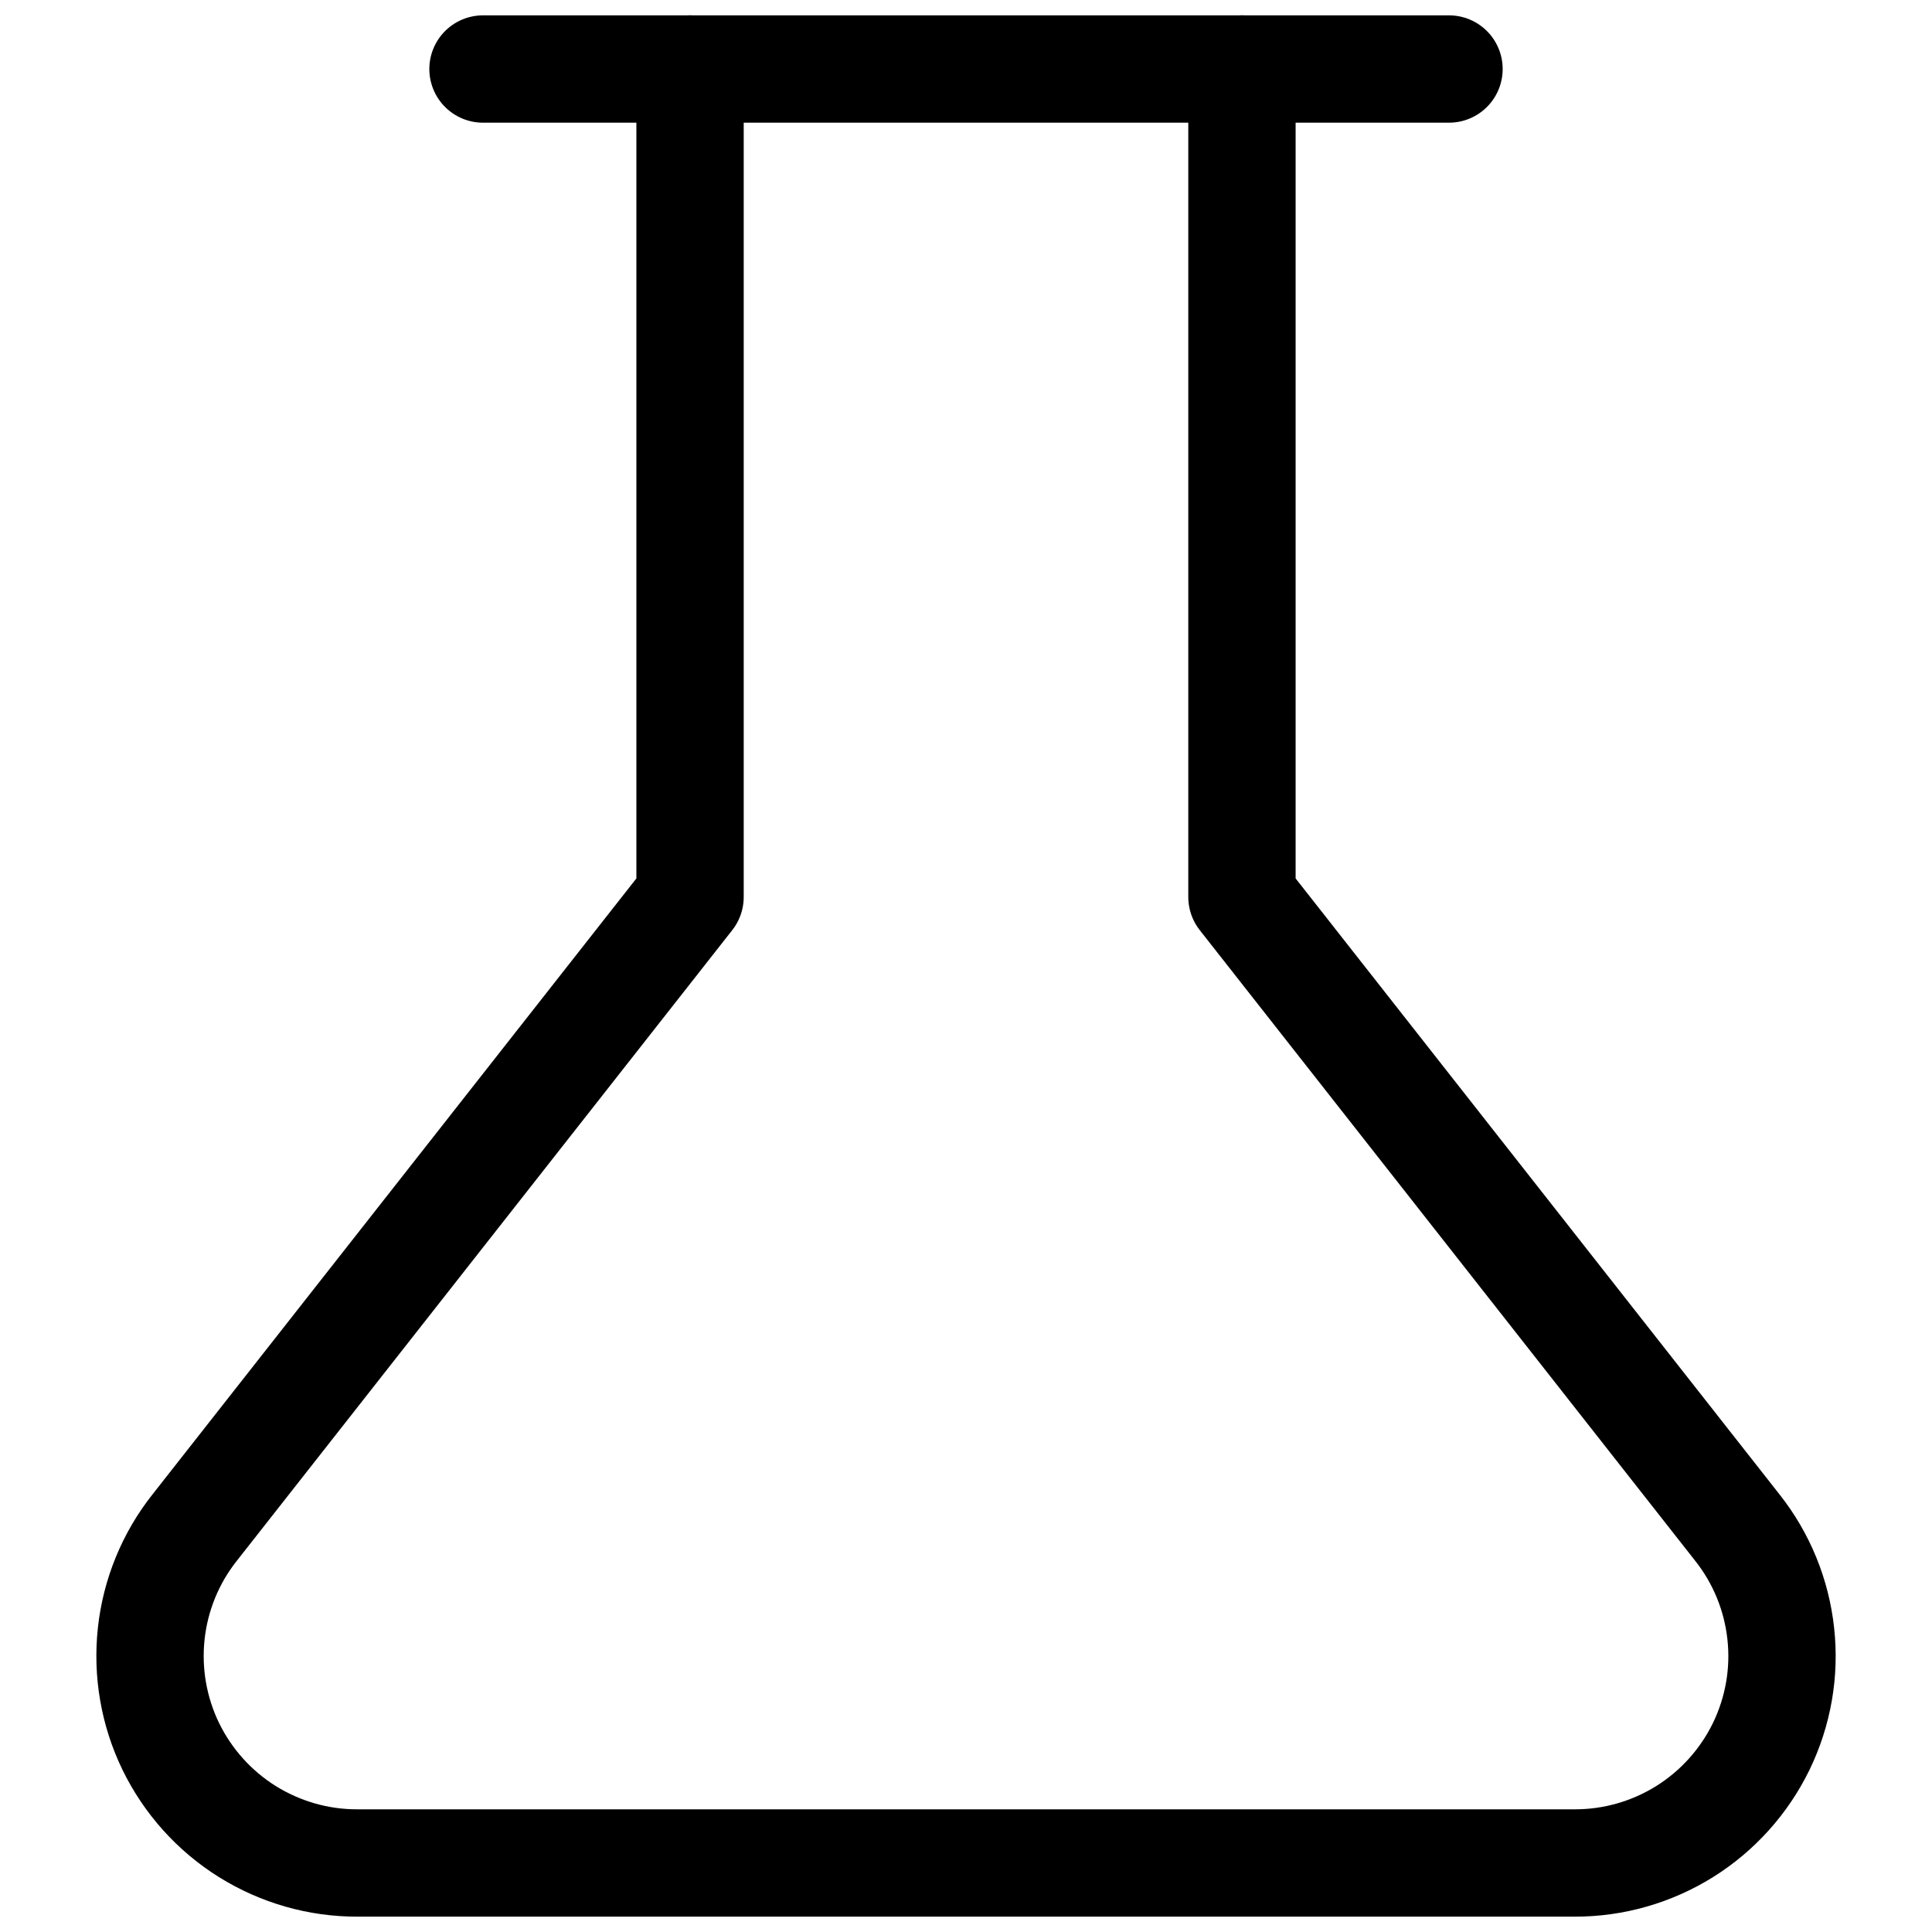
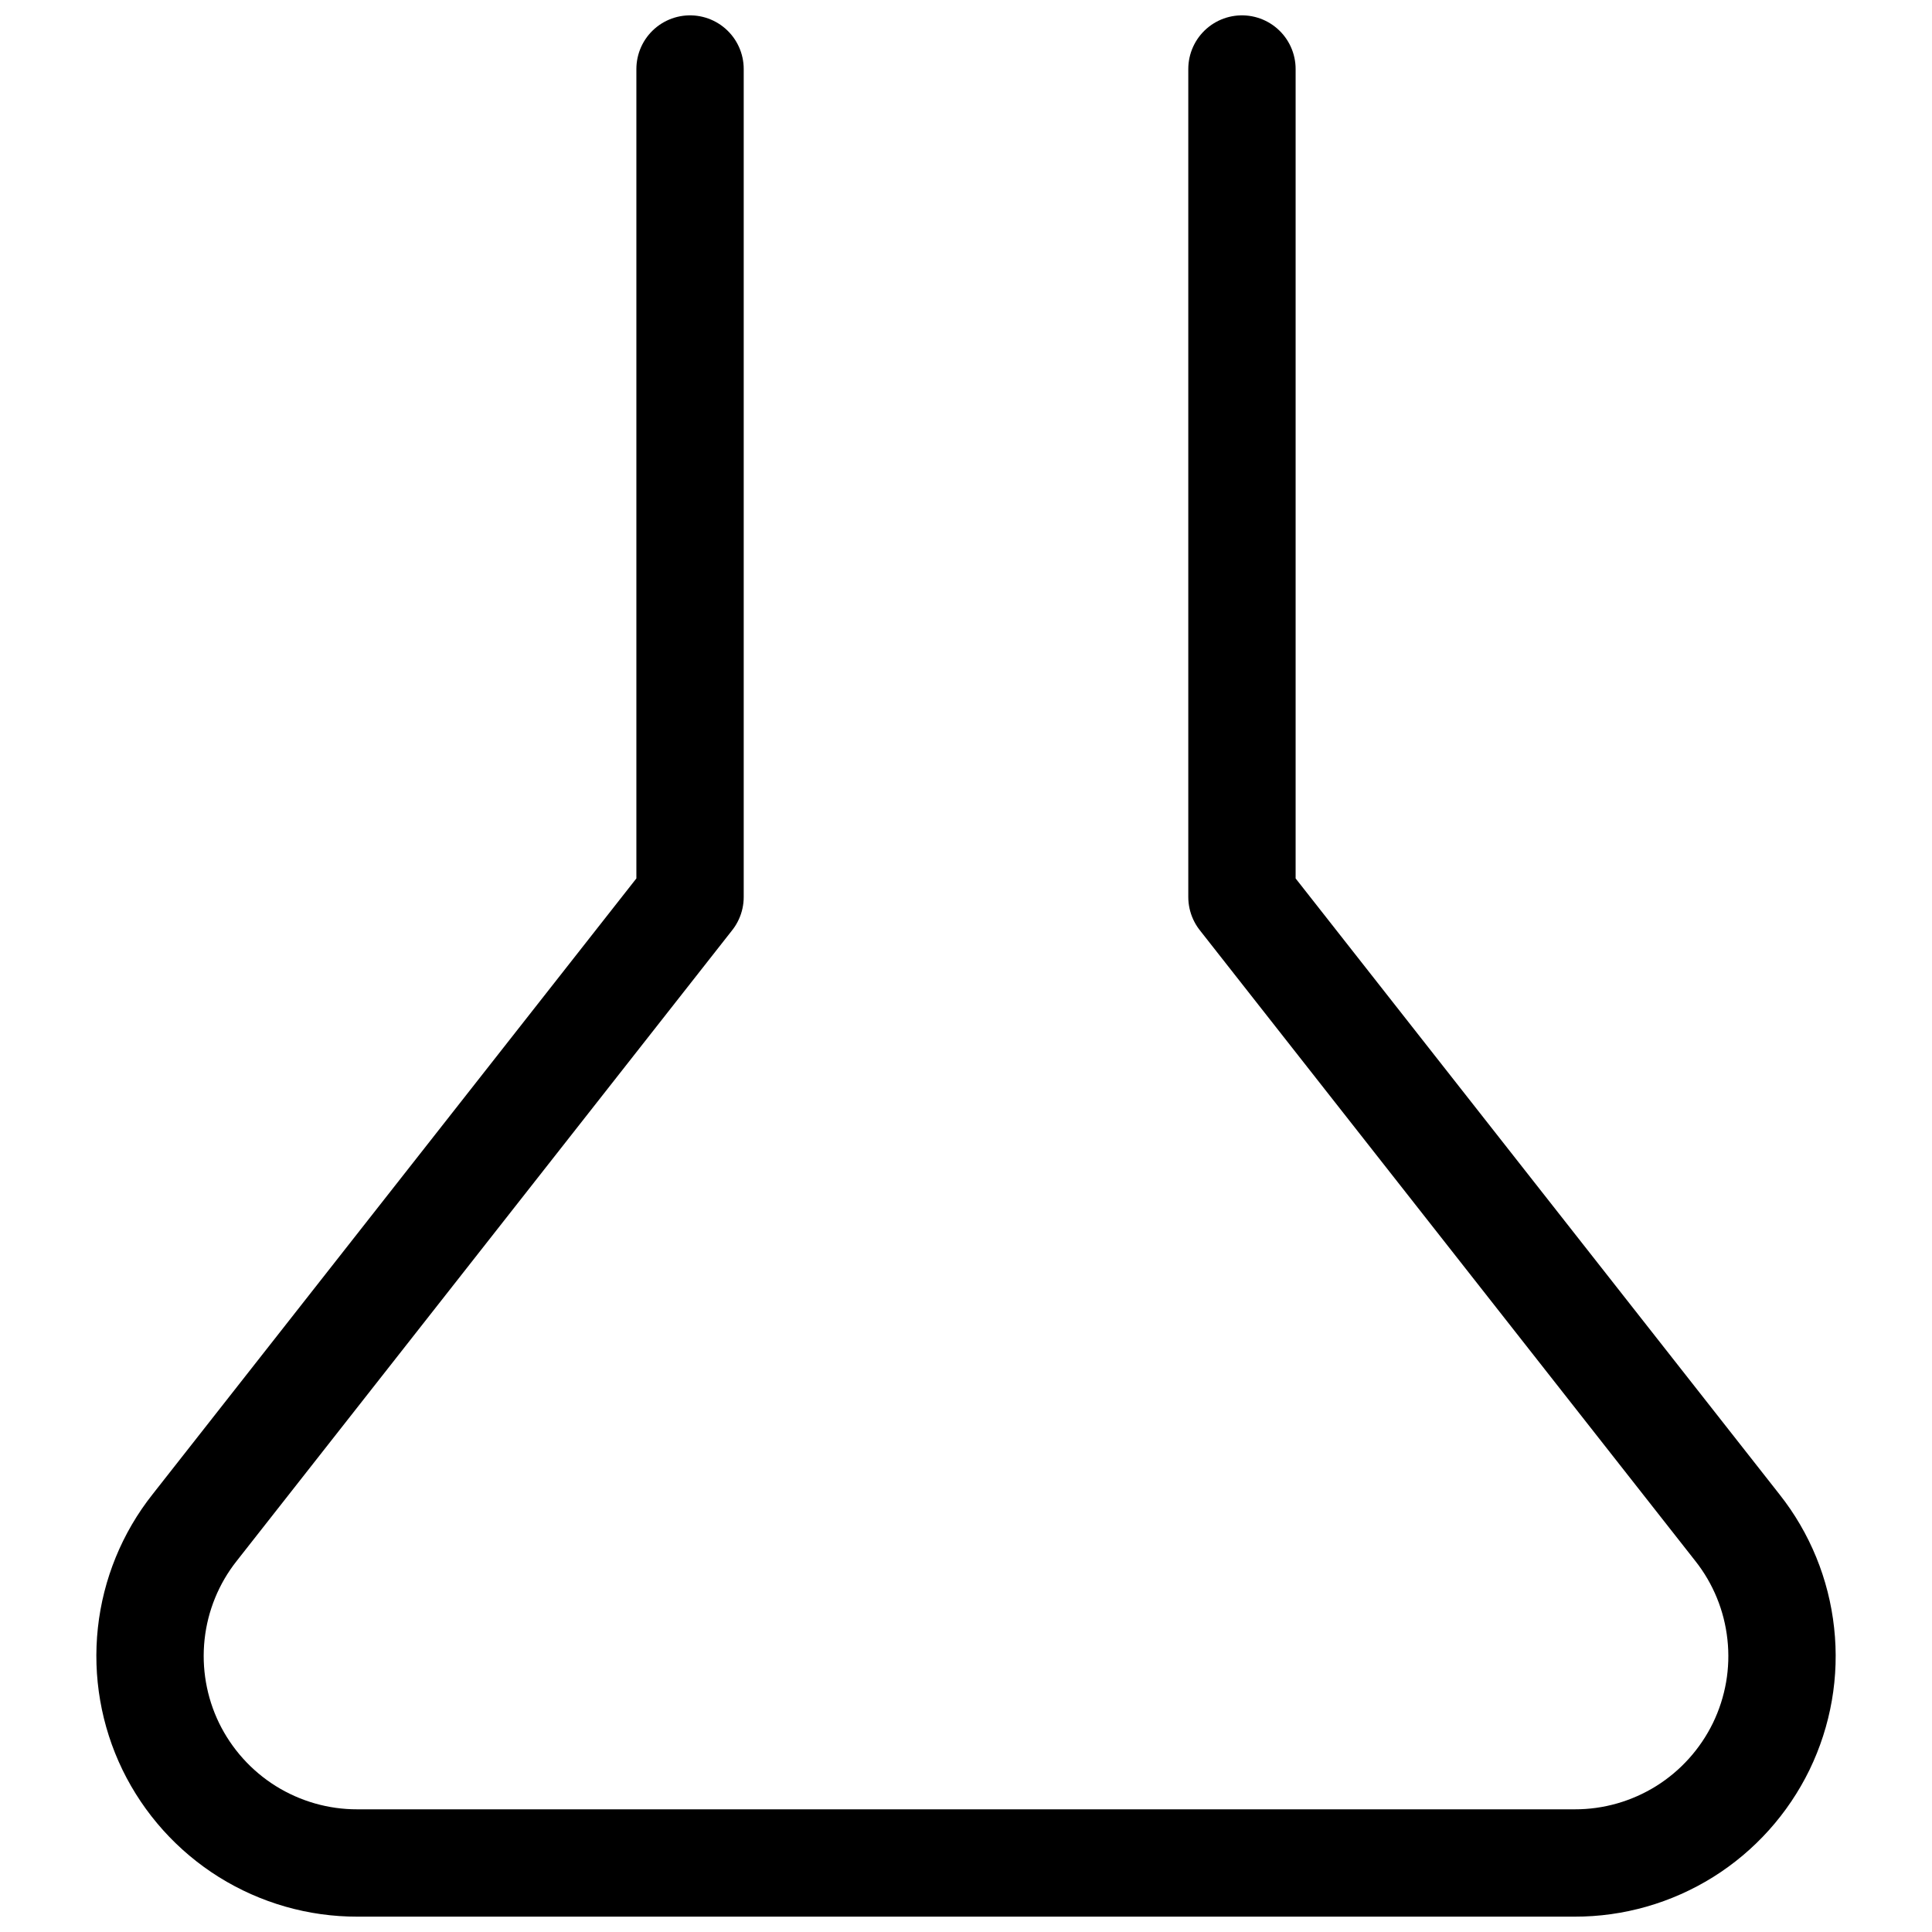
<svg xmlns="http://www.w3.org/2000/svg" width="18" height="18" viewBox="0 0 18 18" fill="none">
  <g clip-path="url(#clip0_11_12)">
    <path d="M11.571 0.643V8.357L16.187 14.233C16.412 14.517 16.552 14.86 16.591 15.22C16.631 15.581 16.567 15.945 16.409 16.271C16.25 16.597 16.003 16.872 15.696 17.064C15.388 17.256 15.033 17.358 14.67 17.357H3.33C2.967 17.358 2.612 17.256 2.304 17.064C1.997 16.872 1.75 16.597 1.591 16.271C1.433 15.945 1.37 15.581 1.409 15.22C1.448 14.86 1.588 14.517 1.813 14.233L6.429 8.357V0.643" stroke="black" stroke-linecap="round" stroke-linejoin="round" />
-     <path d="M4.5 0.643H13.5" stroke="black" stroke-linecap="round" stroke-linejoin="round" />
  </g>
  <defs>
    <clipPath id="clip0_11_12">
      <rect width="18" height="18" fill="white" />
    </clipPath>
  </defs>
</svg>